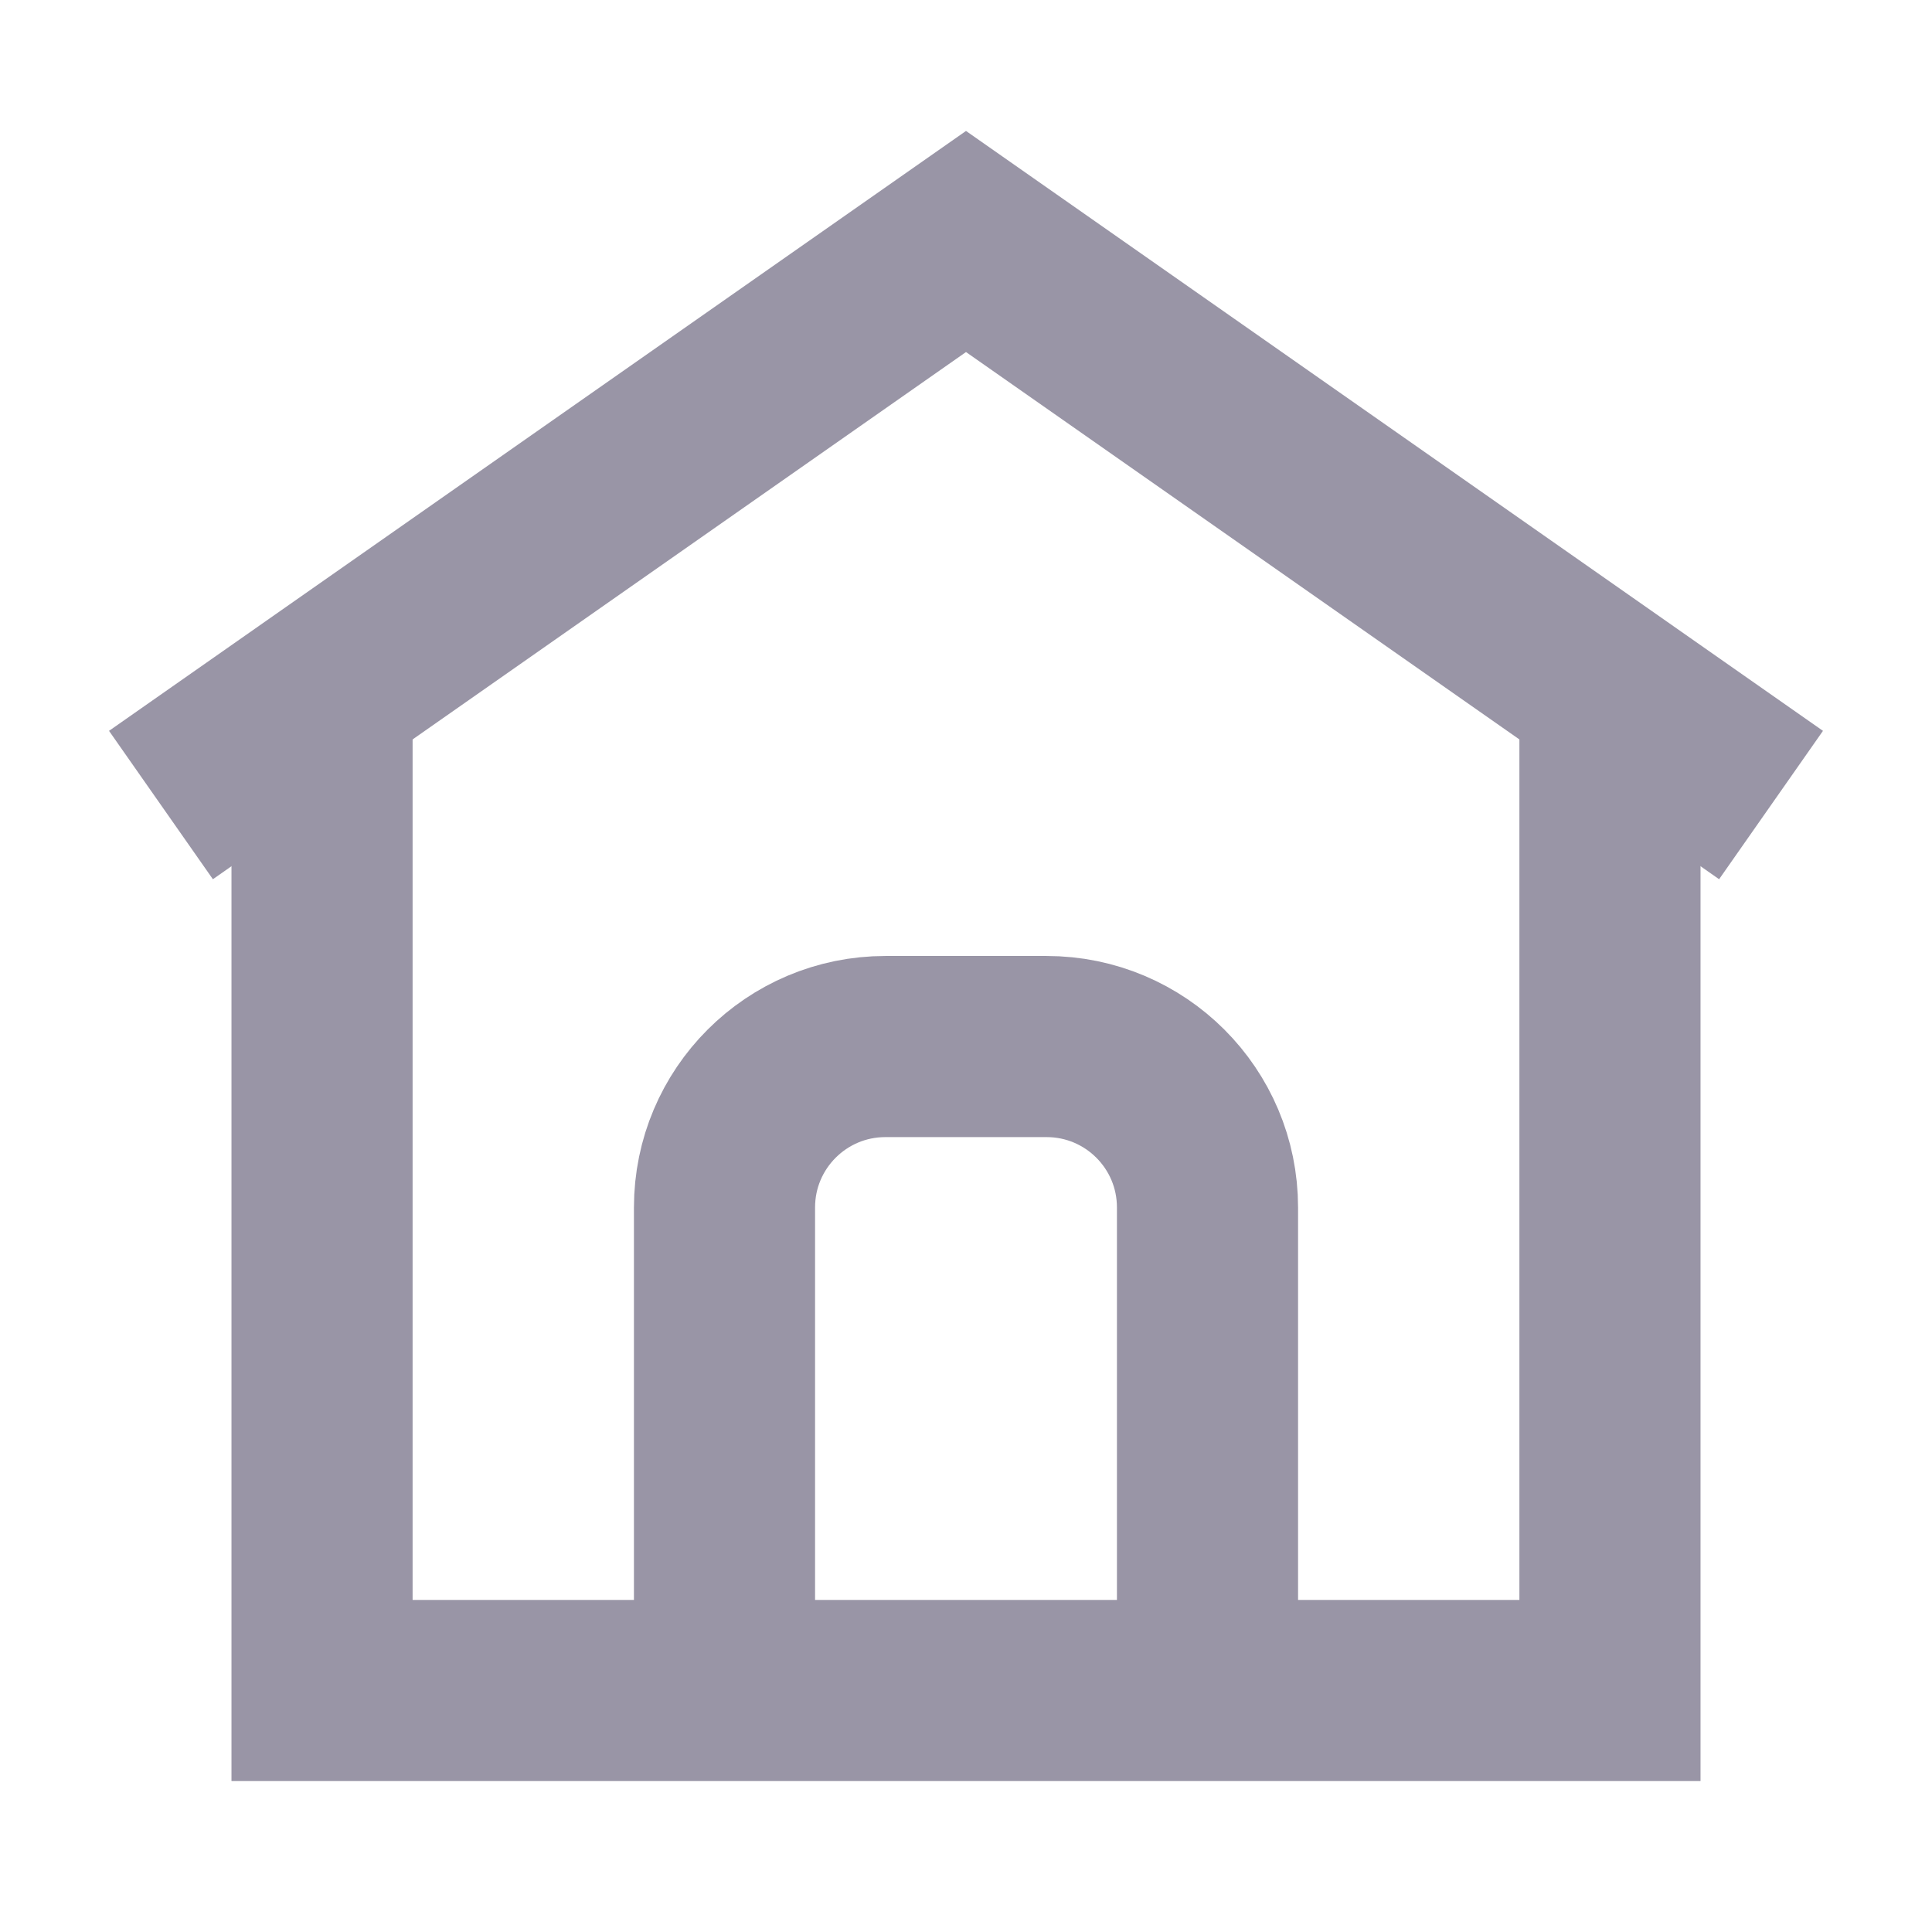
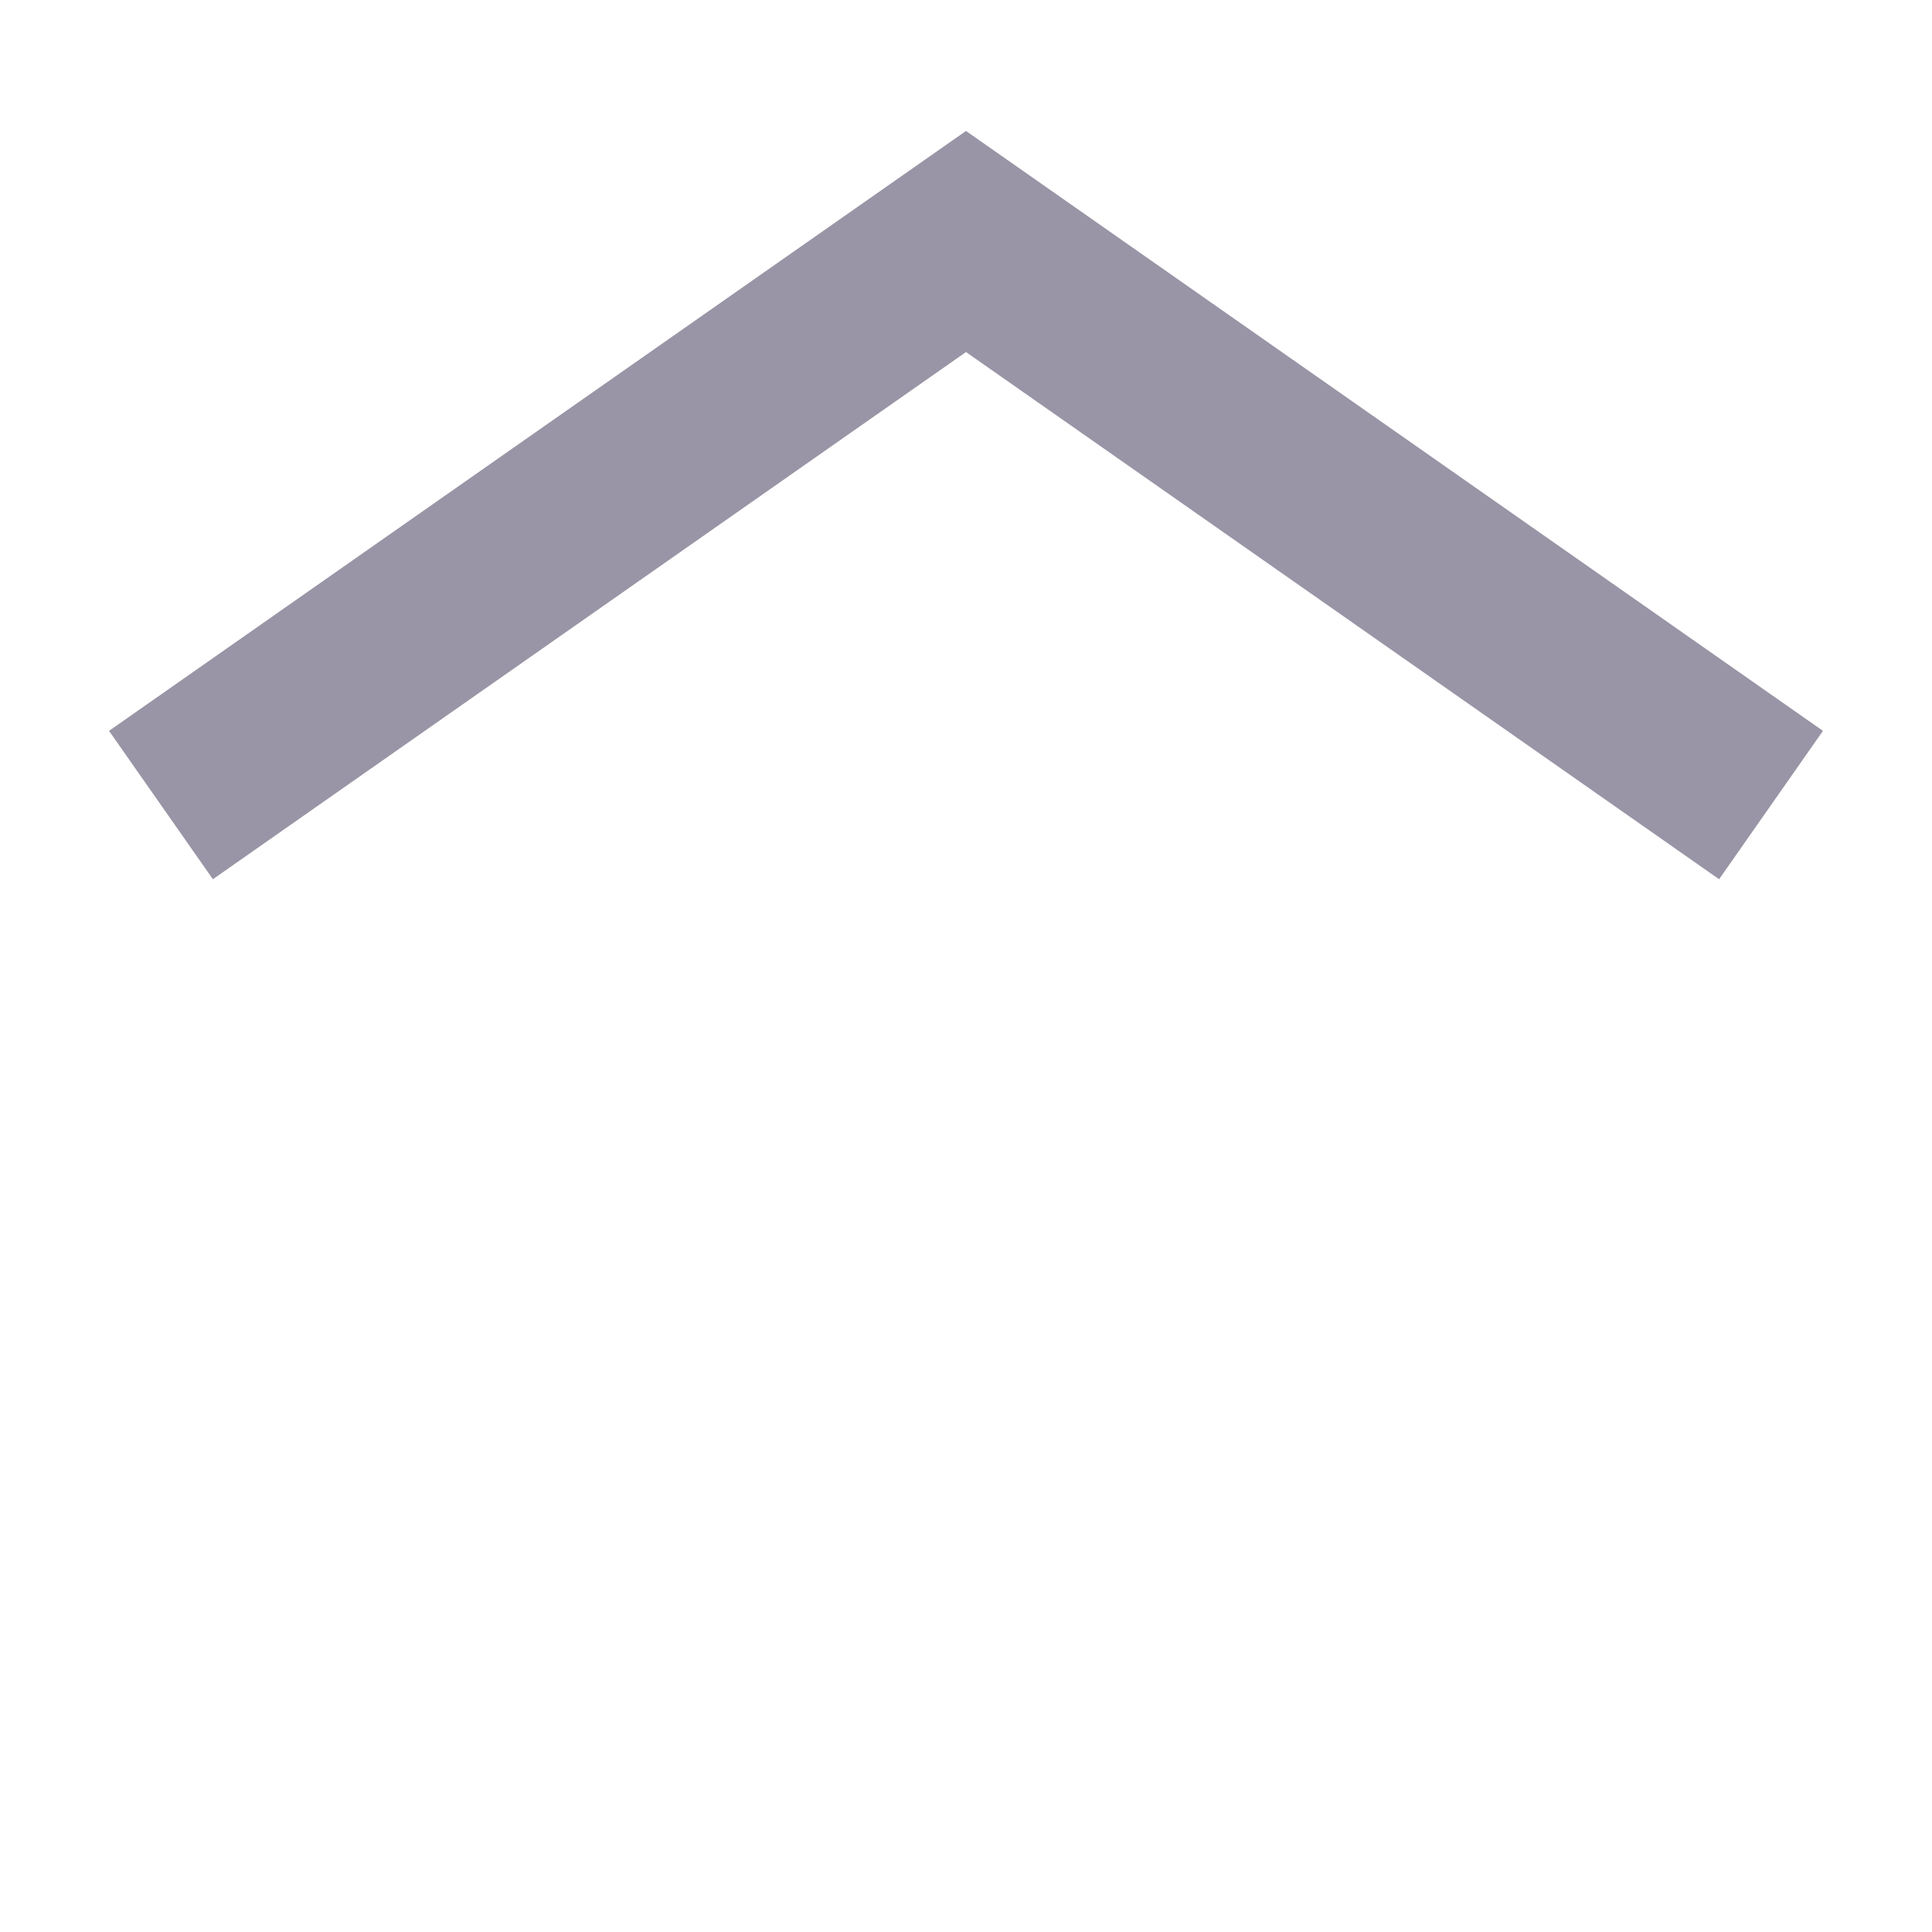
<svg xmlns="http://www.w3.org/2000/svg" width="16" height="16" viewBox="0 0 16 16" fill="none">
-   <path d="M2.667 5.733V14H13.333V5.733" stroke="#9995A6" stroke-width="1.5" />
  <path d="M1.333 6.667L8 2L14.667 6.667" stroke="#9995A6" stroke-width="1.5" />
-   <path d="M10 14V10C10 9.263 9.403 8.667 8.667 8.667H7.333C6.597 8.667 6 9.263 6 10V14" stroke="#9995A6" stroke-width="1.5" />
</svg>